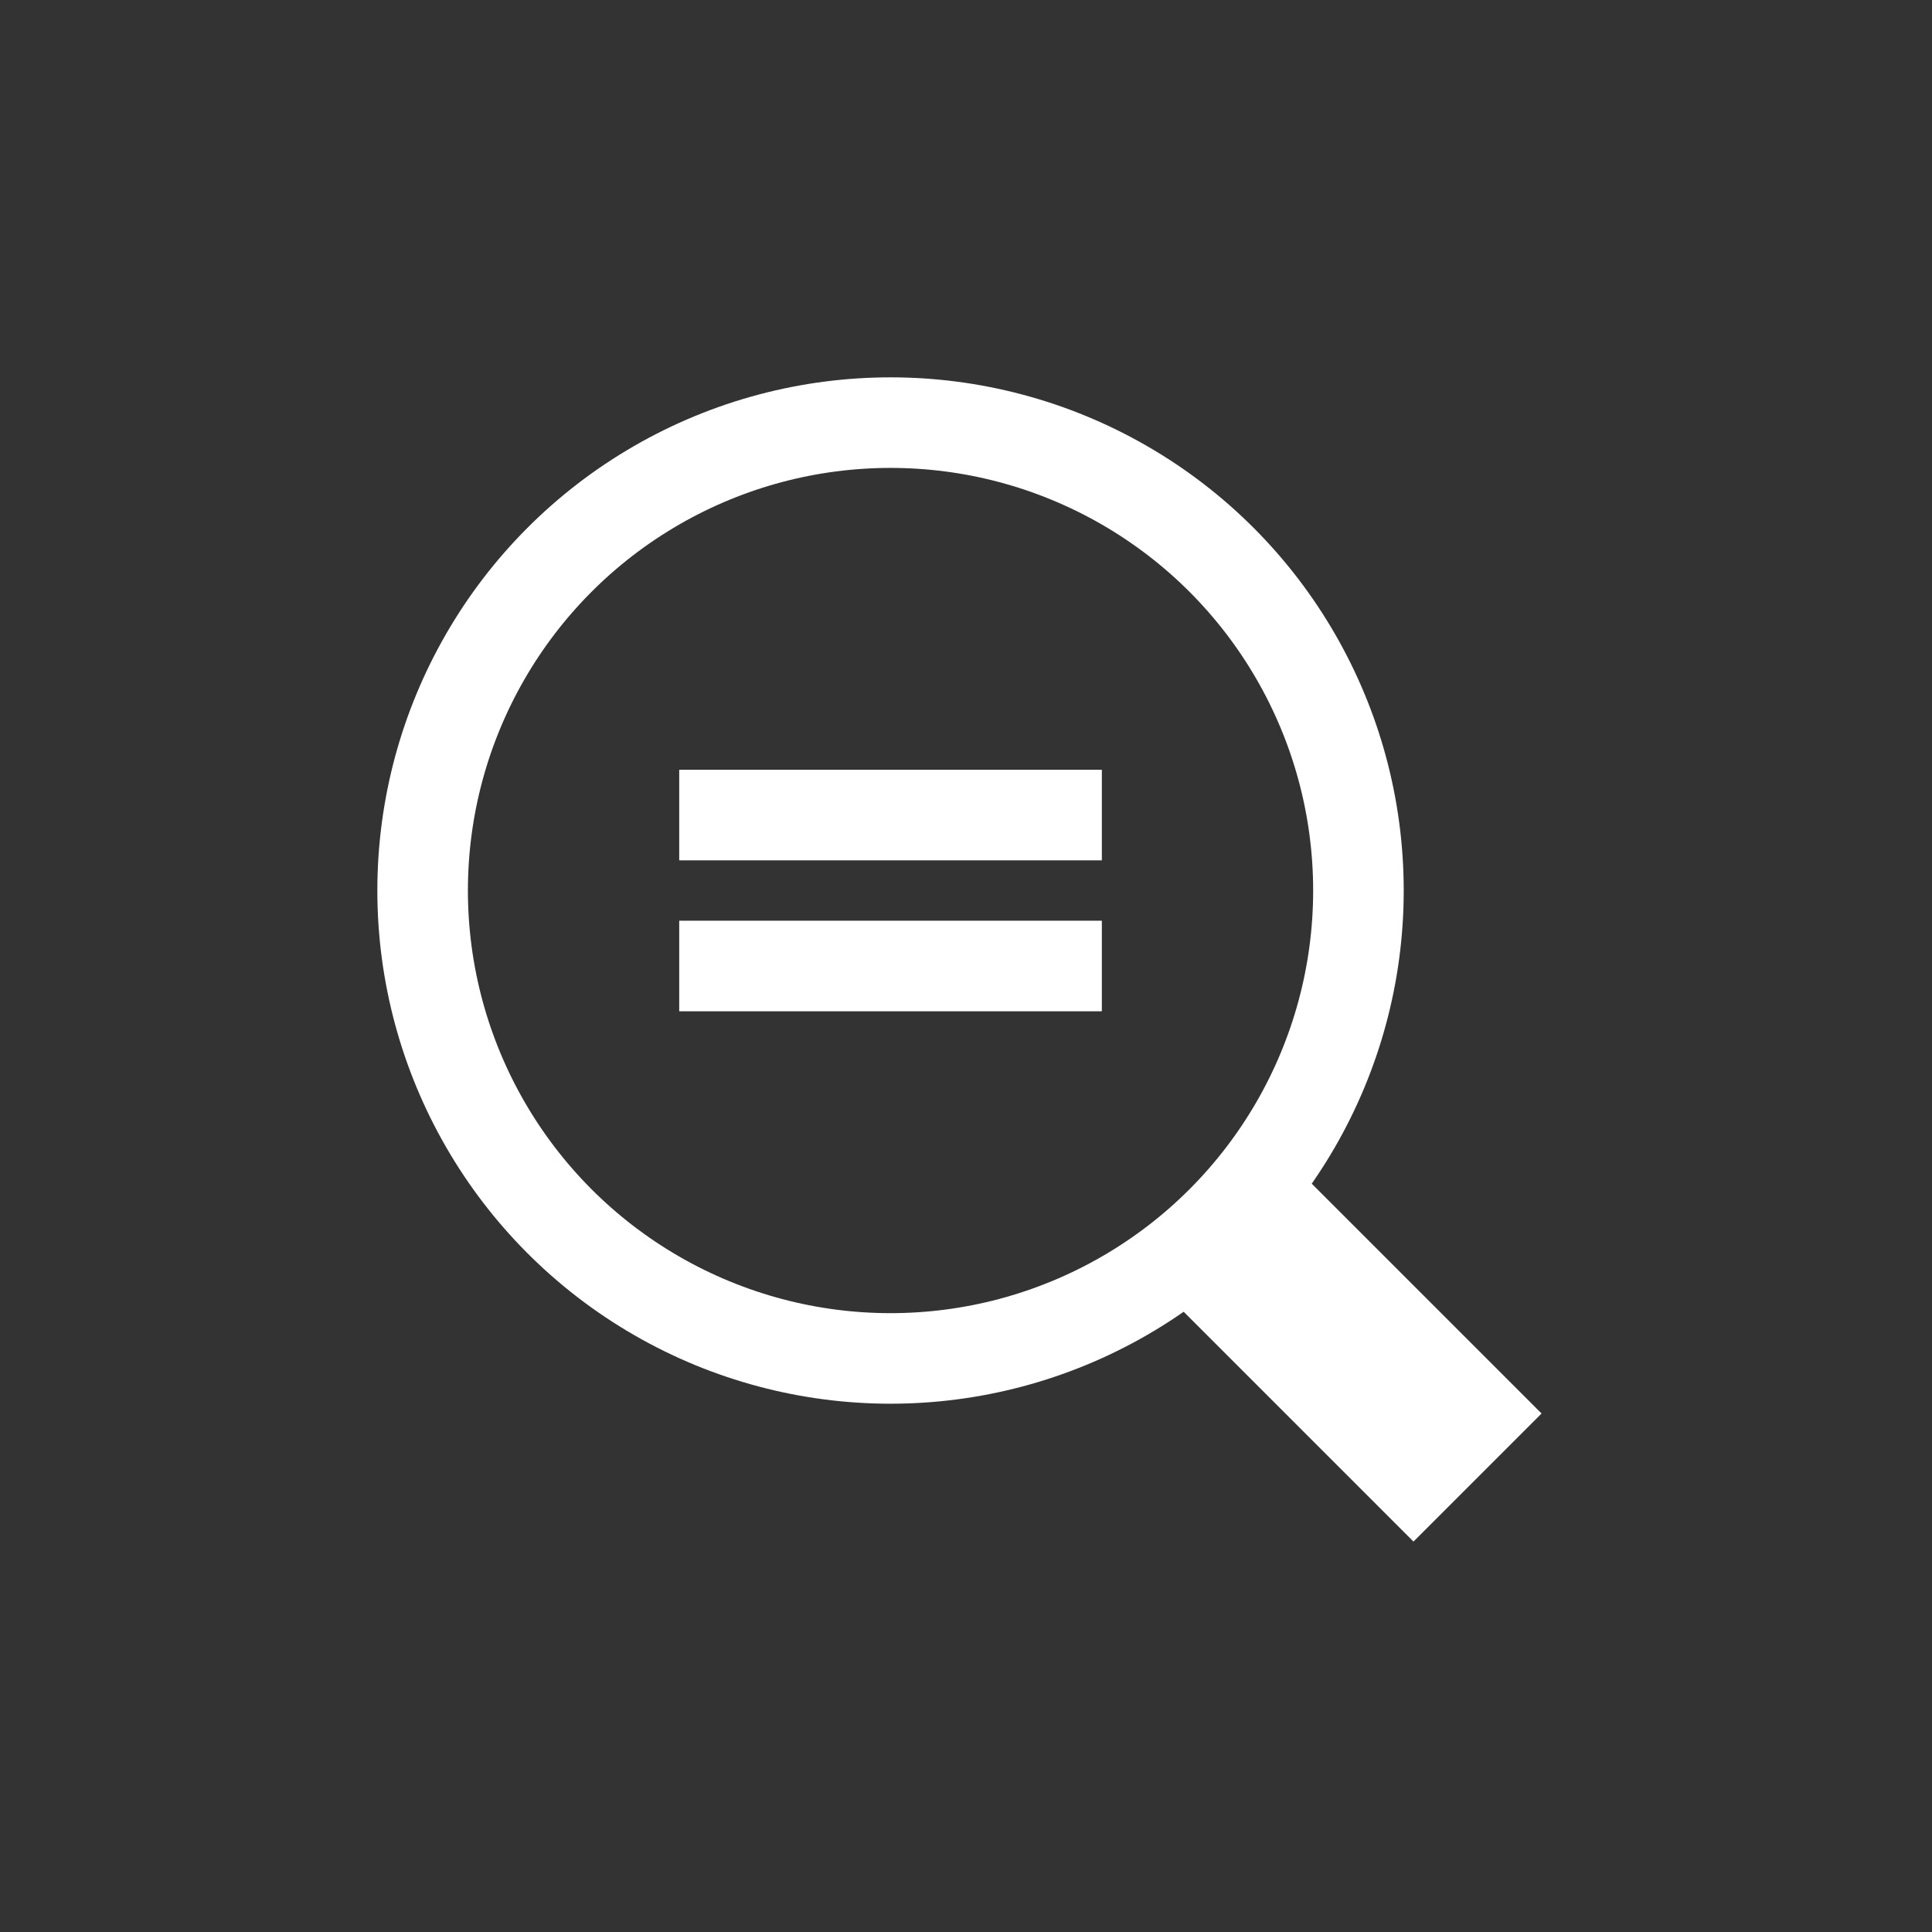
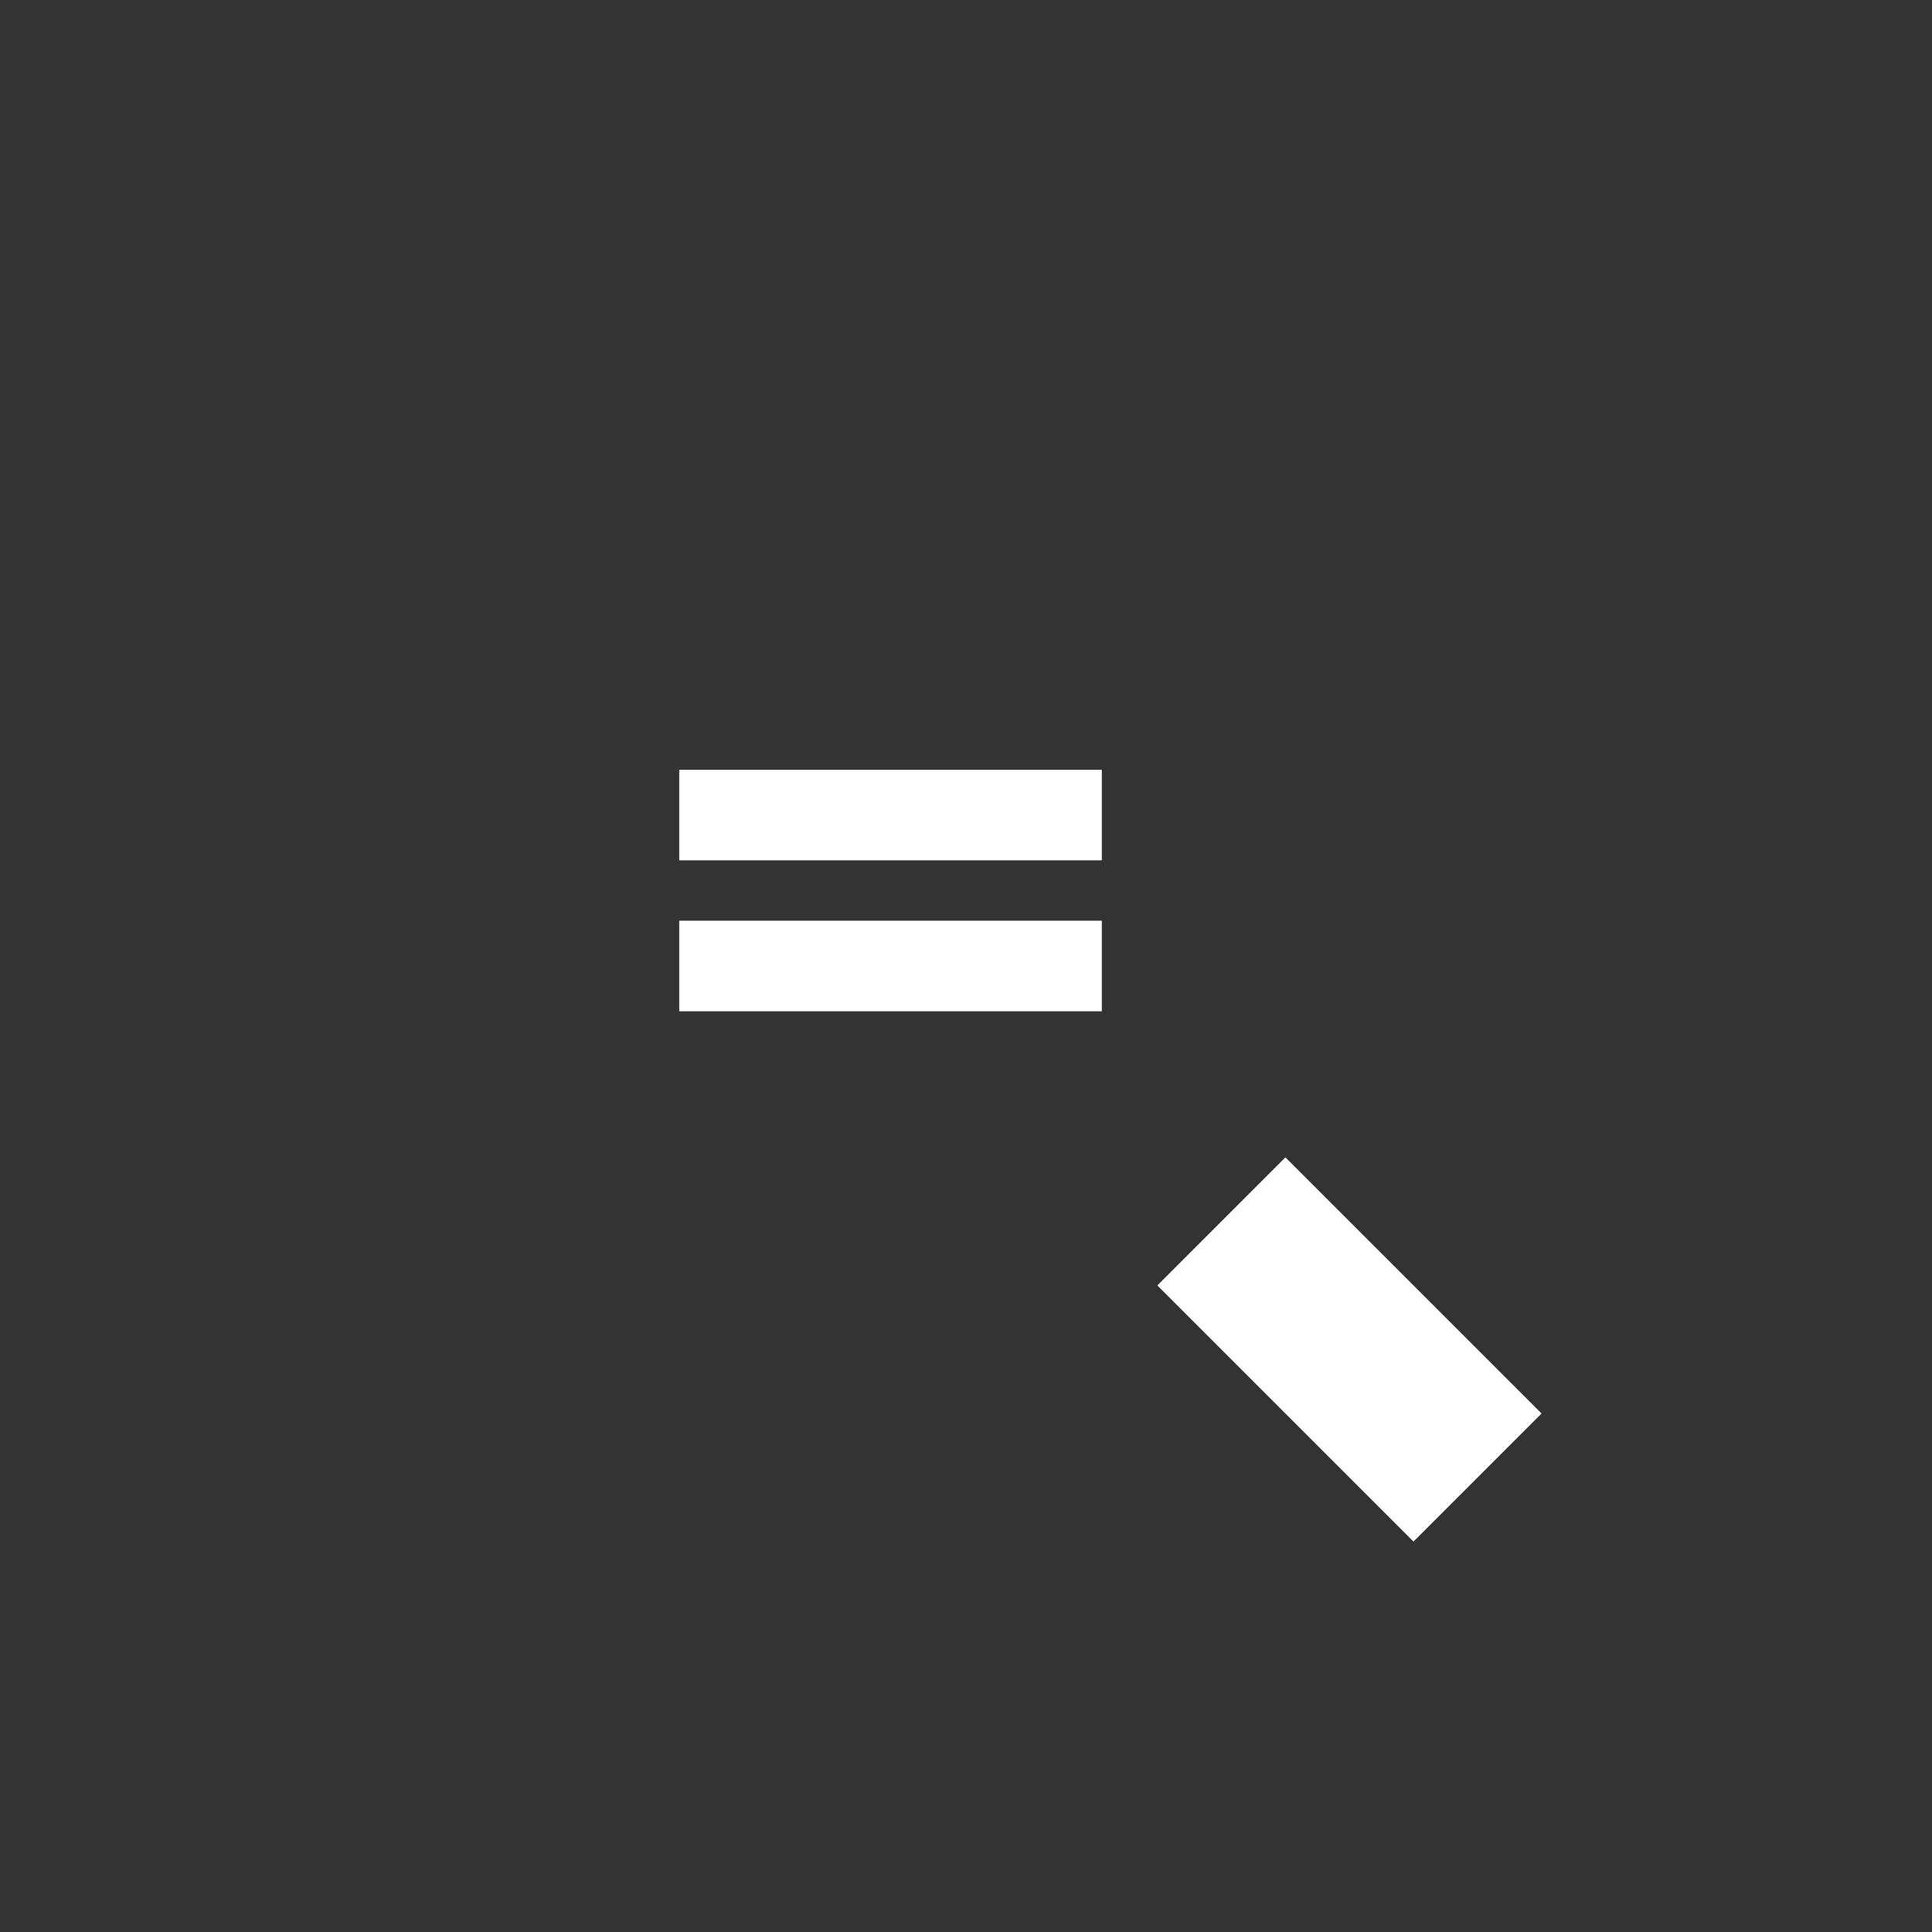
<svg xmlns="http://www.w3.org/2000/svg" version="1.1" viewBox="0 0 128 128">
  <rect x="0" y="0" width="128" height="128" fill="#333333" stroke="none" />
  <style>.st1{fill:none;stroke:#fff;stroke-width:6;stroke-miterlimit:10}</style>
  <path fill="#fff" fill-rule="evenodd" d="M83.406 77.406h12v24h-12z" clip-rule="evenodd" transform="rotate(-45 89.405 89.407)" />
-   <circle cx="59" cy="59" r="31" class="st1" />
  <path d="M45 64h28M45 54h28" class="st1" />
</svg>